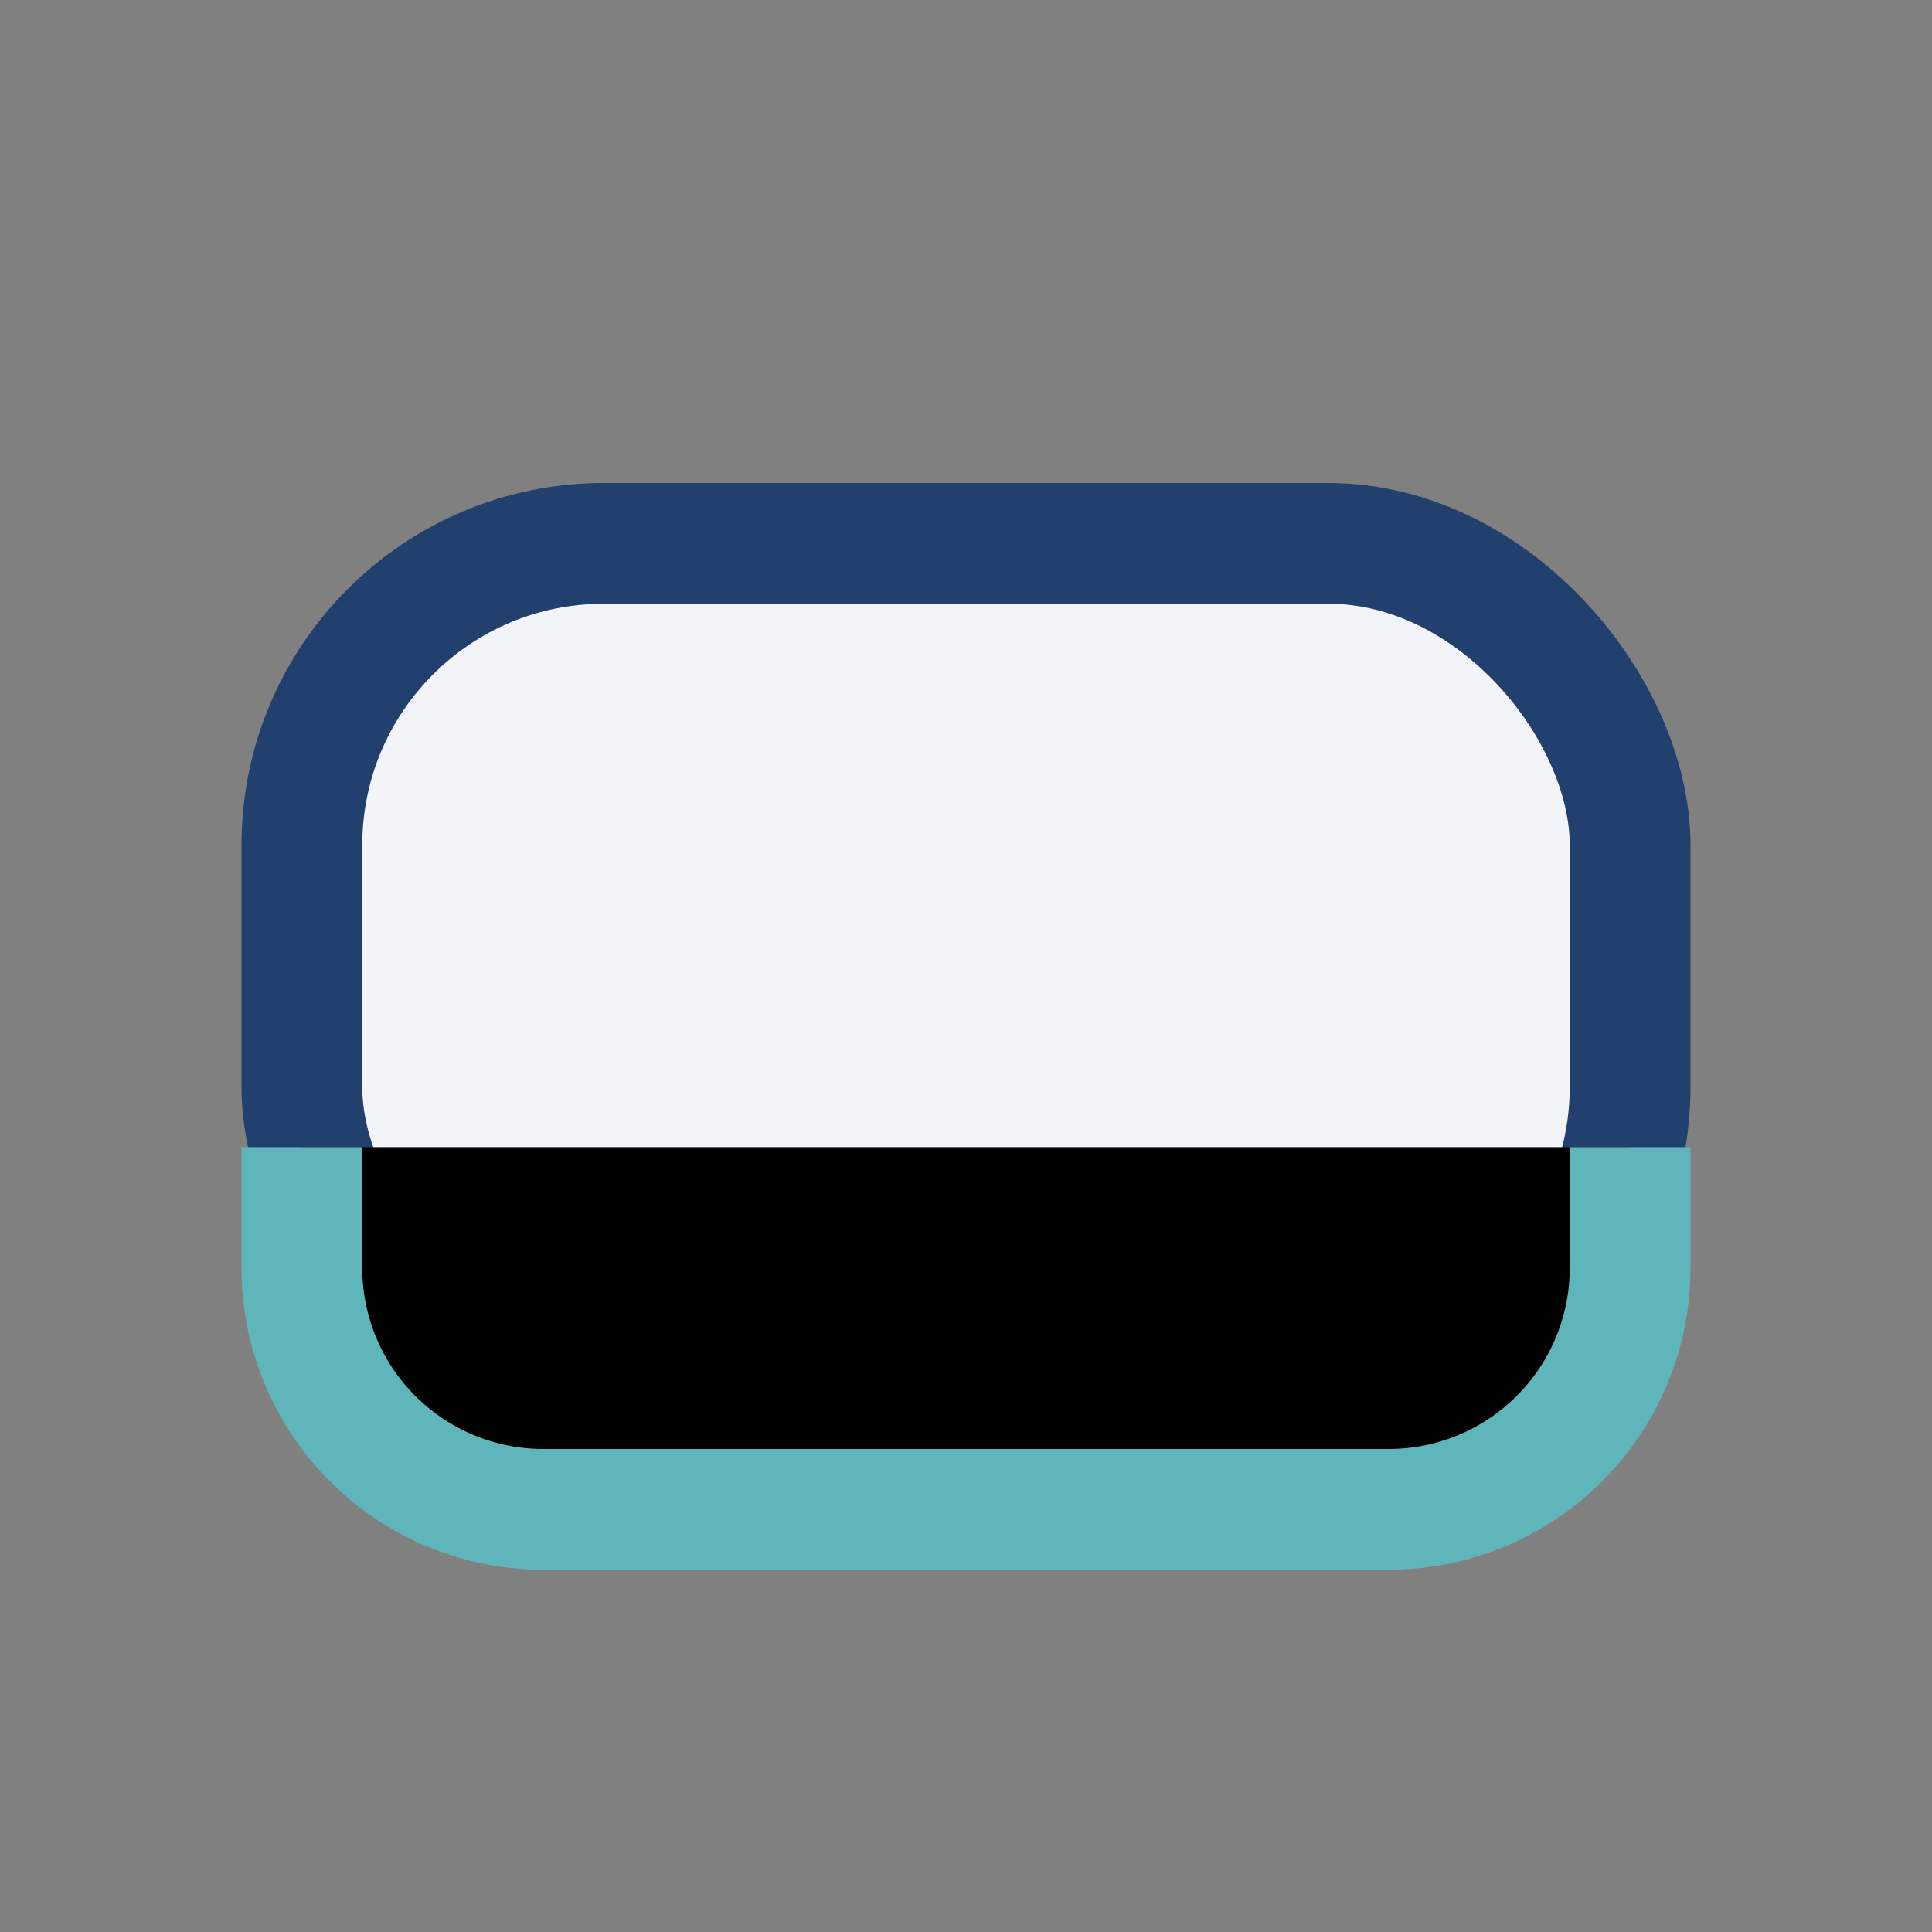
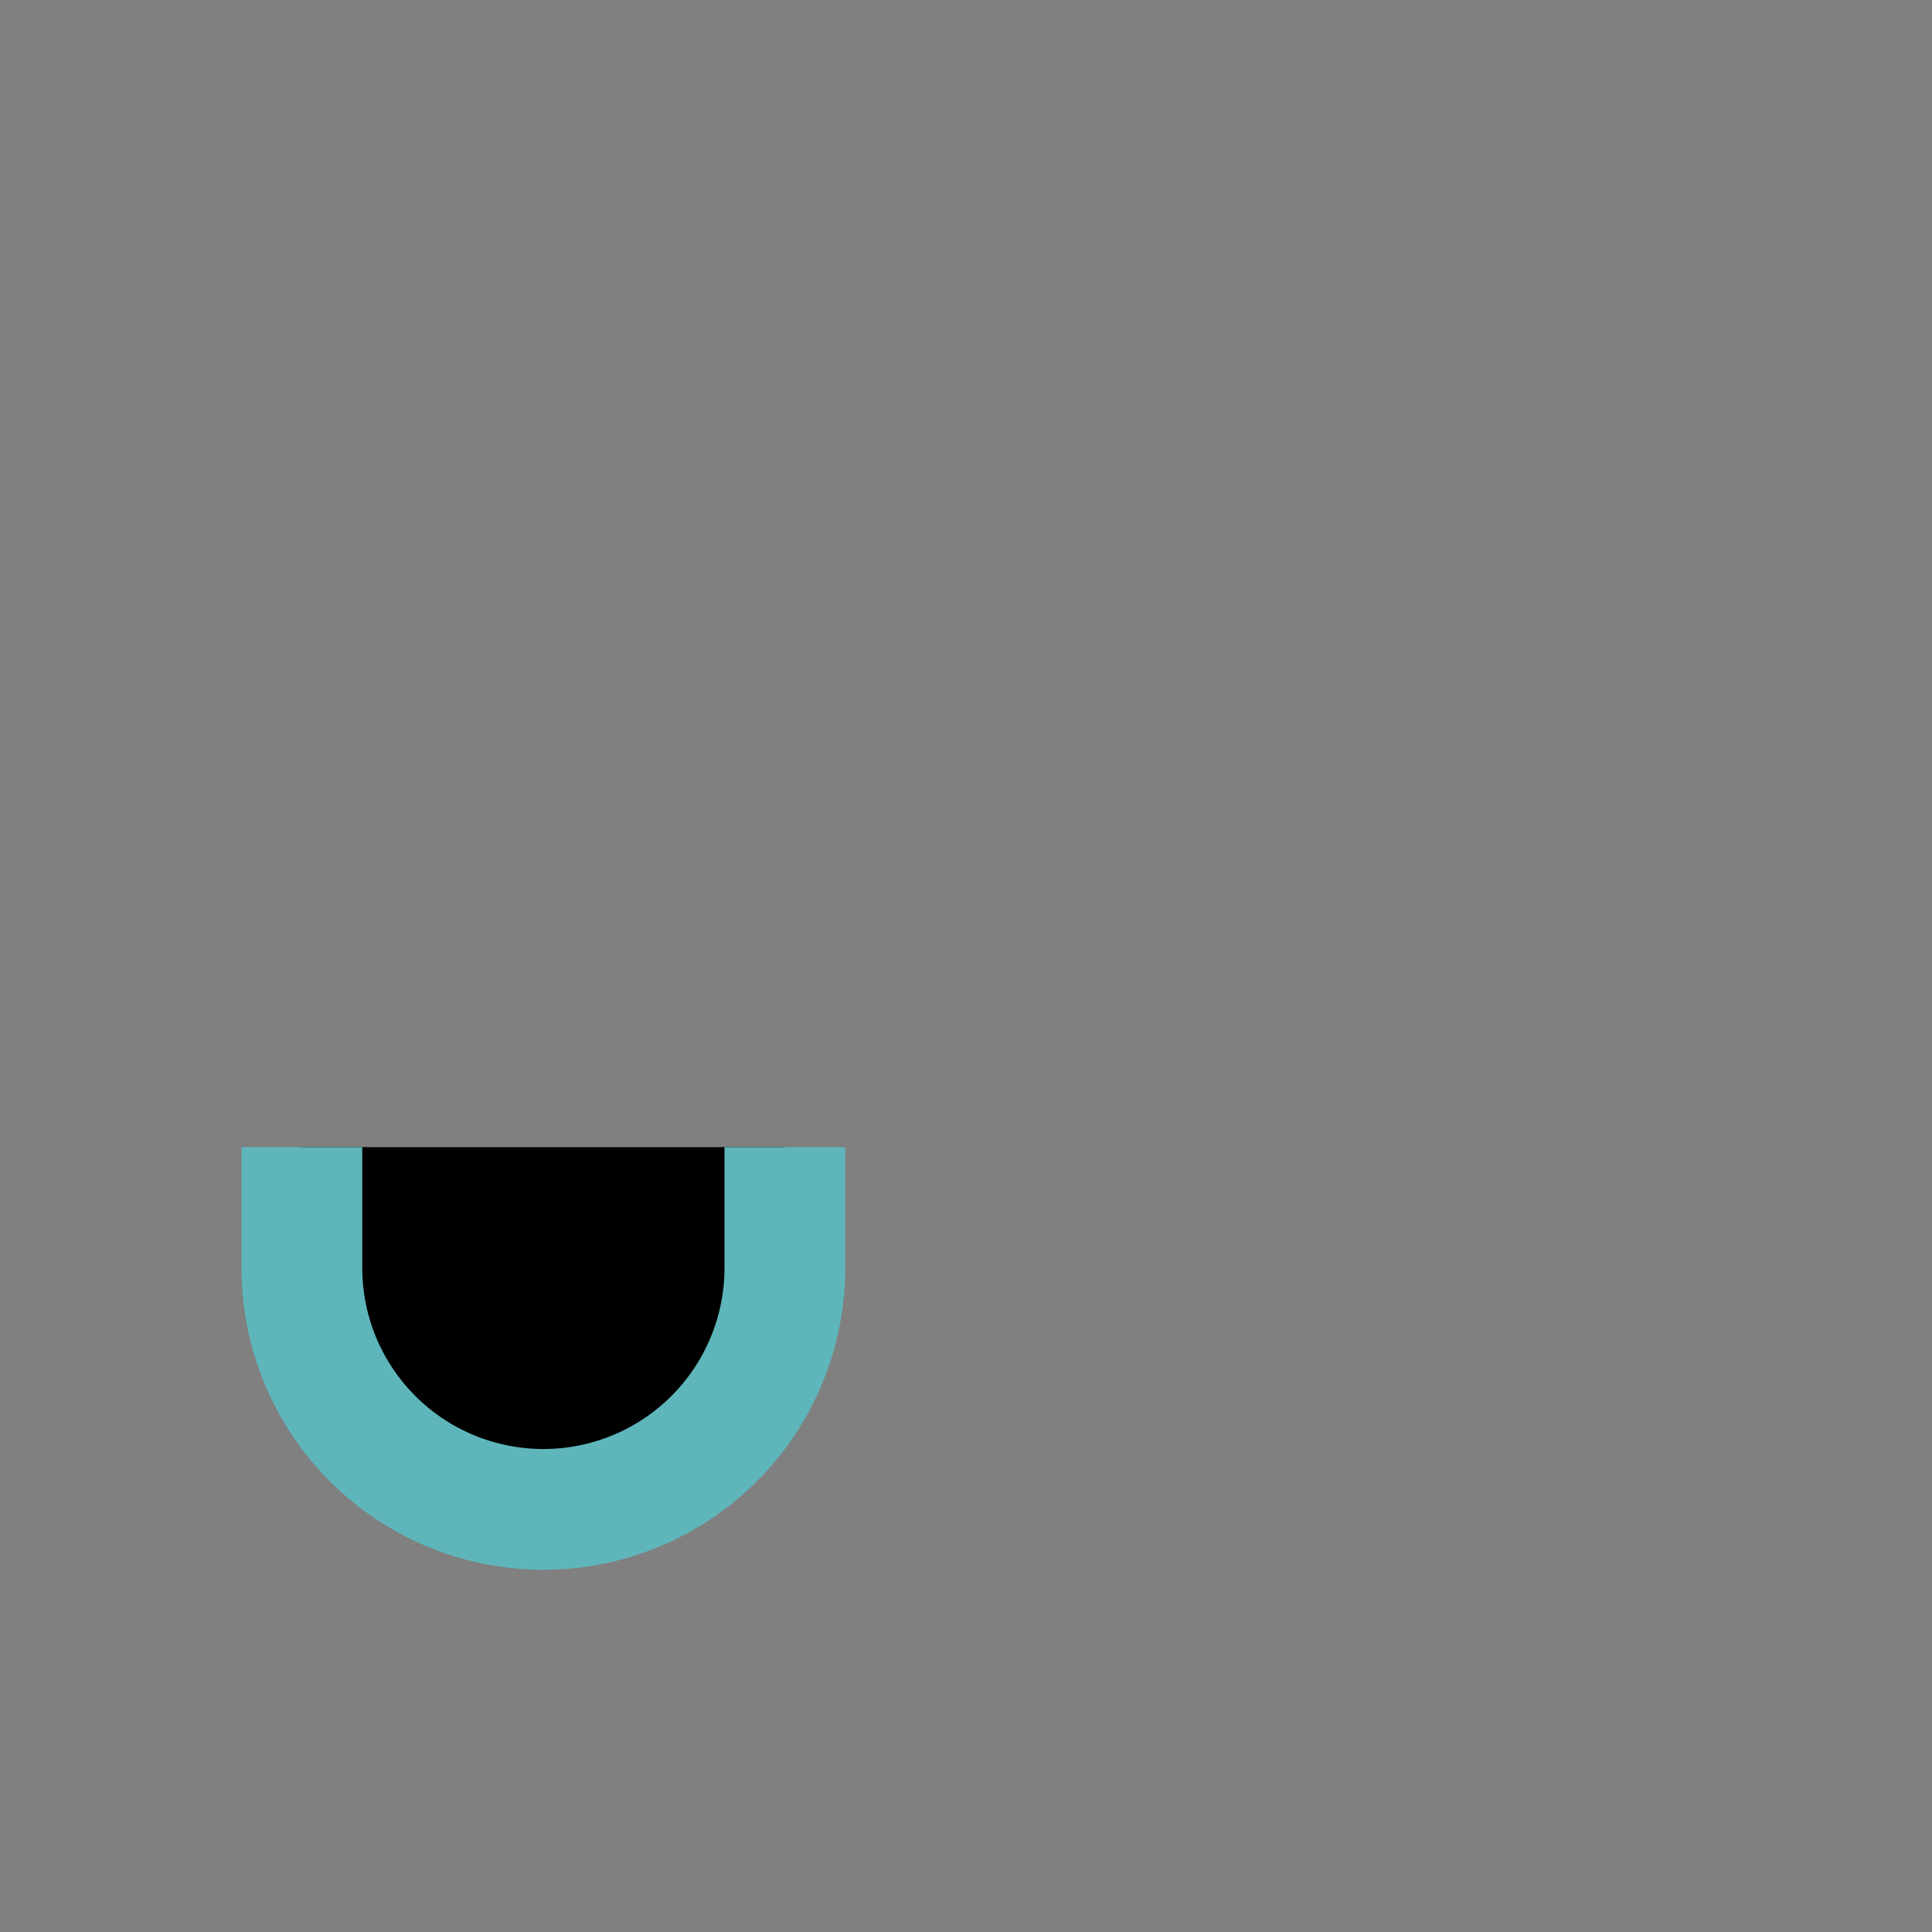
<svg xmlns="http://www.w3.org/2000/svg" width="32" height="32" viewBox="0 0 32 32">
  <rect x="0" y="0" width="32" height="32" fill="#808080" stroke="none" />
-   <rect x="5" y="9" width="22" height="14" rx="5" fill="#F3F4F8" stroke="#22406E" stroke-width="2" />
-   <path d="M5 19v2a4 4 0 004 4h14a4 4 0 004-4v-2" stroke="#5EB6BB" stroke-width="2" />
+   <path d="M5 19v2a4 4 0 004 4a4 4 0 004-4v-2" stroke="#5EB6BB" stroke-width="2" />
</svg>